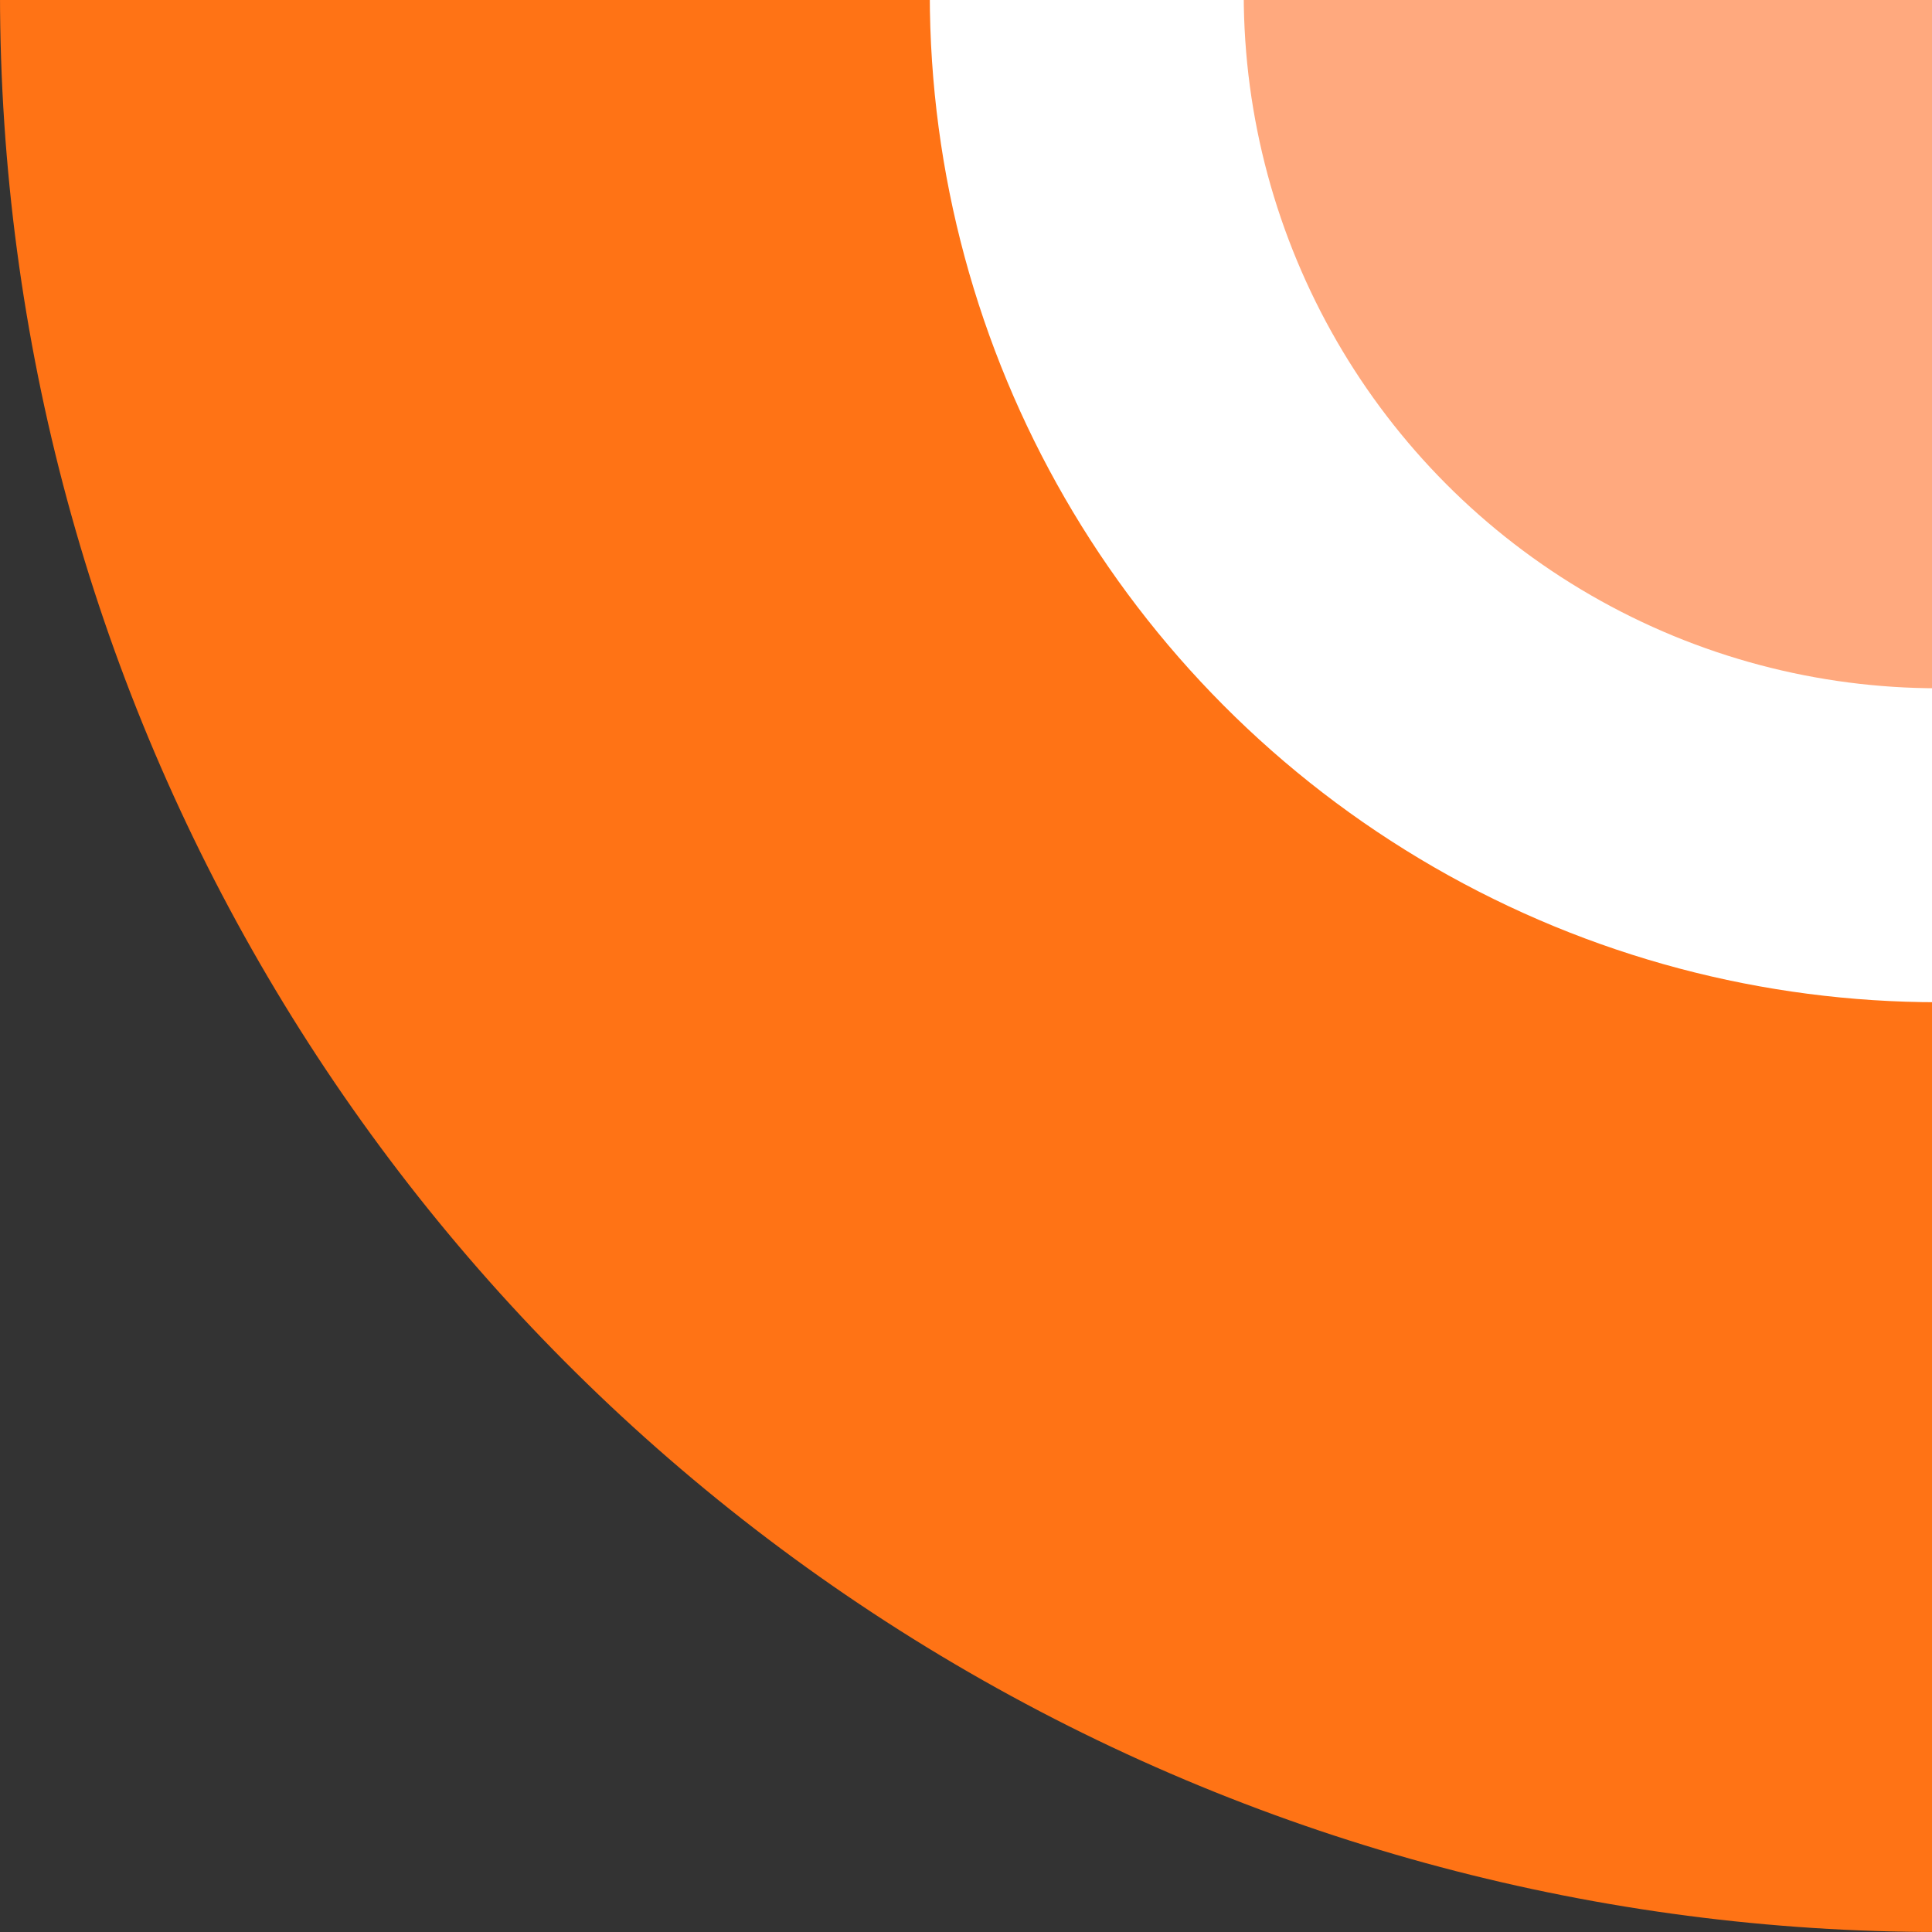
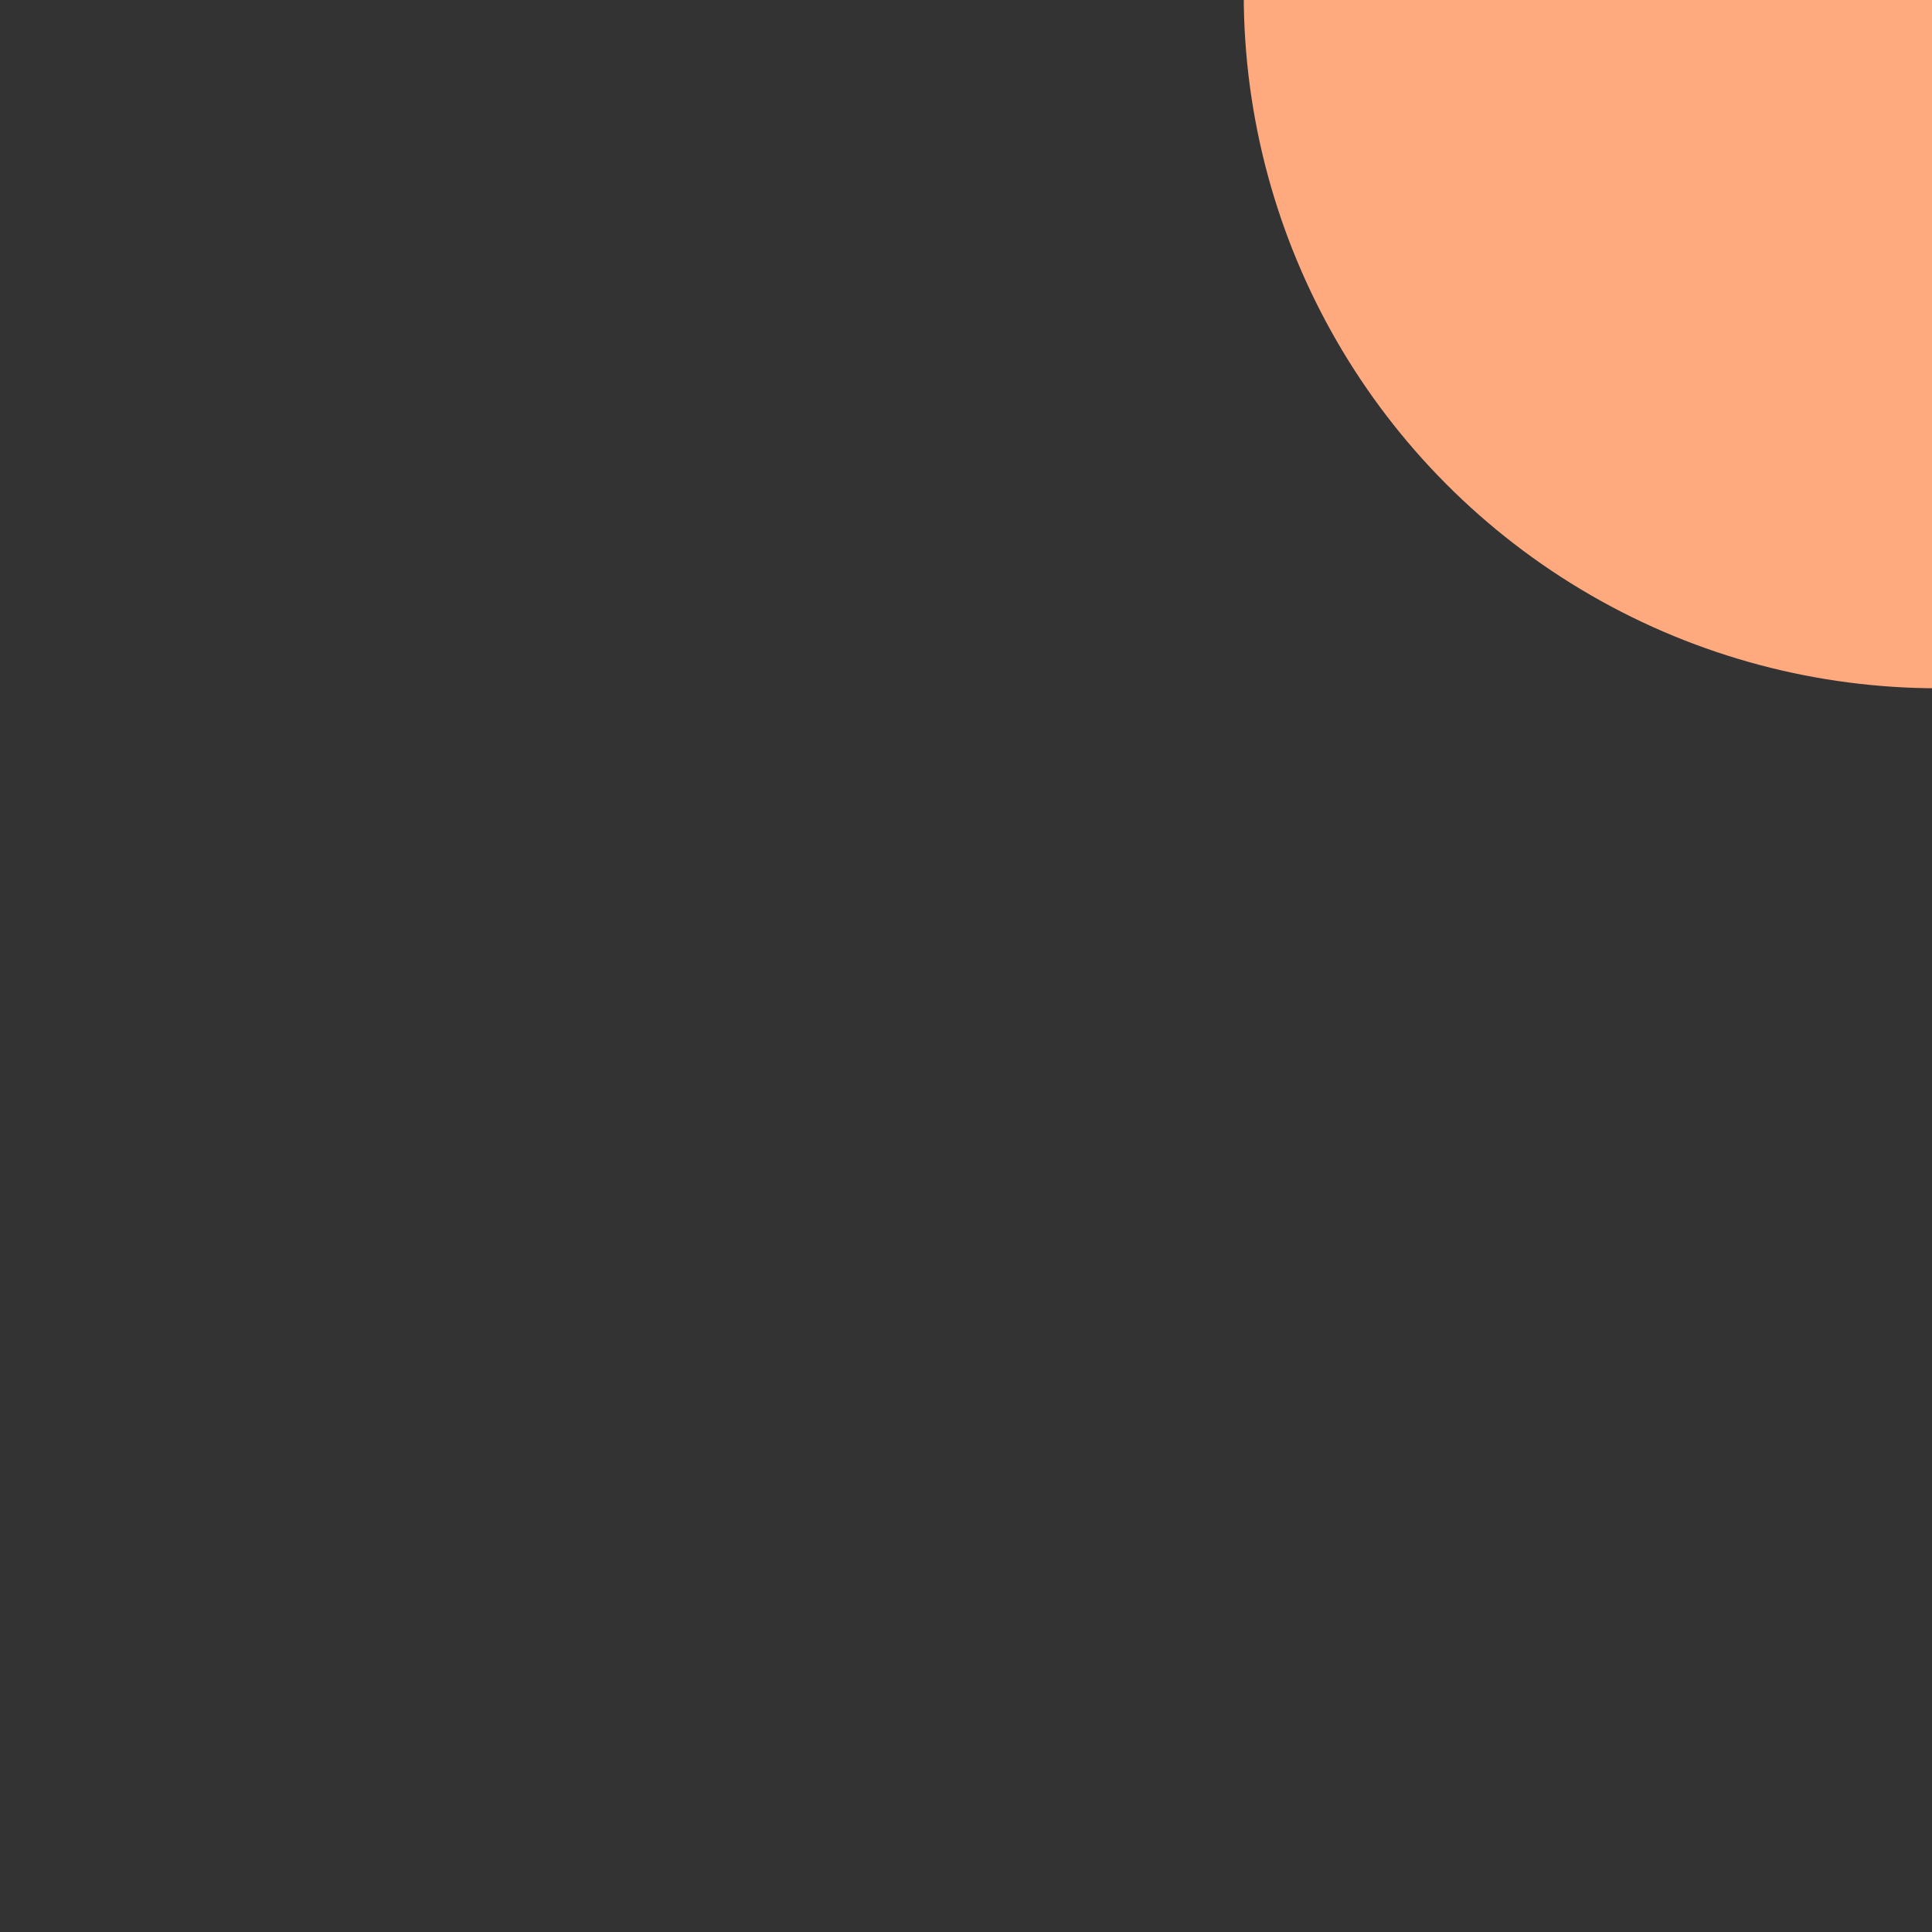
<svg xmlns="http://www.w3.org/2000/svg" width="160" height="160" viewBox="0 0 160 160" fill="none">
  <rect x="0" y="0" width="160" height="160" fill="#333333" stroke="none" />
-   <circle cx="160.5" cy="-0.5" r="160.5" fill="#FF7315" />
-   <circle cx="160.5" cy="-0.5" r="83.5" fill="white" />
  <circle cx="160.5" cy="-0.5" r="57.5" fill="#FFA97E" />
</svg>